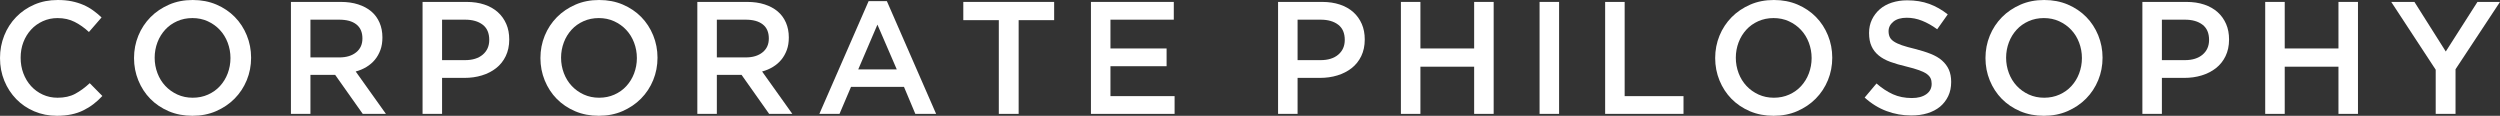
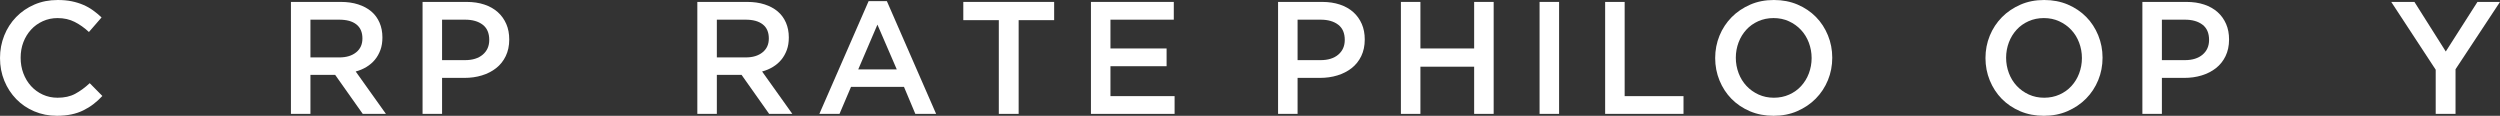
<svg xmlns="http://www.w3.org/2000/svg" id="_レイヤー_2" viewBox="0 0 312.62 14.48">
  <rect x="0" y="0" width="312.62" height="14.48" fill="#333333" stroke="none" />
  <defs>
    <style>.cls-1{fill:#fff;stroke-width:0px;}</style>
  </defs>
  <g id="_レイヤー_1-2">
    <path class="cls-1" d="M11.67,13.03c-.39.3-.82.56-1.27.78-.45.22-.95.39-1.49.5-.54.11-1.14.17-1.79.17-1.03,0-1.97-.19-2.84-.56-.87-.37-1.62-.88-2.25-1.53-.63-.65-1.13-1.41-1.49-2.29-.36-.88-.54-1.83-.54-2.84s.18-1.94.53-2.82c.35-.88.85-1.65,1.49-2.31.64-.66,1.4-1.18,2.28-1.56.88-.38,1.85-.57,2.92-.57.64,0,1.22.05,1.75.16.53.11,1.01.26,1.45.45.44.19.85.42,1.22.69.37.27.73.56,1.06.88l-1.58,1.82c-.56-.52-1.15-.94-1.78-1.26-.63-.32-1.34-.48-2.14-.48-.67,0-1.28.13-1.85.39-.57.26-1.06.61-1.47,1.06-.41.45-.73.97-.96,1.57-.23.6-.34,1.25-.34,1.94s.11,1.34.34,1.95c.23.61.55,1.14.96,1.59.41.45.9.81,1.47,1.07.57.26,1.18.39,1.85.39.85,0,1.59-.16,2.2-.49.61-.33,1.22-.77,1.82-1.33l1.58,1.6c-.36.39-.74.73-1.13,1.03Z" />
-     <path class="cls-1" d="M30.86,10.02c-.36.88-.87,1.65-1.52,2.31-.65.66-1.43,1.18-2.32,1.57-.89.39-1.88.58-2.96.58s-2.07-.19-2.96-.57c-.89-.38-1.66-.9-2.3-1.55-.64-.65-1.14-1.42-1.5-2.3-.36-.88-.54-1.81-.54-2.8s.18-1.92.54-2.8c.36-.88.87-1.65,1.52-2.31.65-.66,1.43-1.18,2.32-1.57.89-.39,1.88-.58,2.96-.58s2.07.19,2.96.57c.89.38,1.66.9,2.3,1.55.64.65,1.14,1.42,1.5,2.3.36.88.54,1.81.54,2.8s-.18,1.92-.54,2.8ZM28.47,5.33c-.23-.61-.56-1.14-.98-1.59-.42-.45-.92-.81-1.51-1.08-.59-.27-1.23-.4-1.92-.4s-1.33.13-1.91.39c-.58.26-1.08.61-1.49,1.06-.41.45-.74.97-.97,1.58-.23.61-.35,1.25-.35,1.93s.12,1.32.35,1.93c.23.61.56,1.14.98,1.59.42.45.92.81,1.51,1.08.59.27,1.23.4,1.92.4s1.33-.13,1.91-.39c.58-.26,1.08-.61,1.49-1.06.41-.45.74-.97.97-1.58.23-.61.35-1.25.35-1.93s-.12-1.32-.35-1.93Z" />
    <path class="cls-1" d="M45.36,14.24l-3.45-4.88h-3.09v4.88h-2.44V.24h6.24c.8,0,1.52.1,2.17.31.65.21,1.19.5,1.64.88.45.38.79.85,1.03,1.4.24.55.36,1.17.36,1.85,0,.59-.08,1.11-.25,1.57-.17.46-.4.87-.69,1.22-.29.35-.64.65-1.05.9-.41.25-.86.44-1.35.57l3.78,5.3h-2.9ZM44.56,3.05c-.51-.4-1.22-.59-2.15-.59h-3.59v4.72h3.61c.88,0,1.58-.21,2.11-.64s.78-1,.78-1.73c0-.78-.25-1.36-.76-1.76Z" />
    <path class="cls-1" d="M63.24,7.02c-.29.6-.69,1.1-1.2,1.5s-1.1.7-1.78.91c-.68.21-1.41.31-2.19.31h-2.79v4.5h-2.44V.24h5.52c.81,0,1.55.11,2.21.33.66.22,1.22.54,1.68.95.46.41.81.91,1.06,1.48.25.57.37,1.22.37,1.94,0,.79-.15,1.48-.44,2.08ZM60.36,3.09c-.55-.42-1.28-.63-2.21-.63h-2.87v5.06h2.87c.94,0,1.68-.23,2.22-.69.54-.46.81-1.07.81-1.84,0-.84-.27-1.48-.82-1.9Z" />
-     <path class="cls-1" d="M81.68,10.02c-.36.88-.87,1.65-1.52,2.31-.65.66-1.43,1.18-2.32,1.57-.89.39-1.88.58-2.96.58s-2.07-.19-2.96-.57c-.89-.38-1.66-.9-2.3-1.55-.64-.65-1.14-1.42-1.5-2.3-.36-.88-.54-1.81-.54-2.8s.18-1.92.54-2.8c.36-.88.87-1.65,1.52-2.31.65-.66,1.43-1.18,2.32-1.57.89-.39,1.88-.58,2.96-.58s2.07.19,2.96.57c.89.38,1.66.9,2.3,1.55.64.65,1.14,1.42,1.5,2.3.36.88.54,1.81.54,2.8s-.18,1.92-.54,2.8ZM79.29,5.33c-.23-.61-.56-1.14-.98-1.59-.42-.45-.92-.81-1.51-1.08-.59-.27-1.23-.4-1.92-.4s-1.33.13-1.91.39c-.58.26-1.08.61-1.49,1.06-.41.45-.74.97-.97,1.58-.23.61-.35,1.25-.35,1.93s.12,1.32.35,1.93c.23.61.56,1.14.98,1.59.42.45.92.81,1.51,1.08.59.27,1.23.4,1.92.4s1.33-.13,1.91-.39c.58-.26,1.08-.61,1.49-1.06.41-.45.74-.97.97-1.58.23-.61.35-1.25.35-1.93s-.12-1.32-.35-1.93Z" />
    <path class="cls-1" d="M96.18,14.24l-3.45-4.88h-3.09v4.88h-2.44V.24h6.24c.8,0,1.52.1,2.17.31.65.21,1.19.5,1.64.88.45.38.79.85,1.03,1.4.24.55.36,1.17.36,1.85,0,.59-.08,1.11-.25,1.57-.17.46-.4.87-.69,1.22-.29.35-.64.65-1.05.9-.41.25-.86.44-1.35.57l3.78,5.3h-2.9ZM95.38,3.05c-.51-.4-1.22-.59-2.15-.59h-3.59v4.72h3.61c.88,0,1.58-.21,2.11-.64s.78-1,.78-1.73c0-.78-.25-1.36-.76-1.76Z" />
    <path class="cls-1" d="M117.06,14.24h-2.6l-1.42-3.38h-6.62l-1.44,3.38h-2.52L108.62.14h2.28l6.16,14.1ZM109.72,3.08l-2.4,5.6h4.82l-2.42-5.6Z" />
    <path class="cls-1" d="M127.38,14.24h-2.48V2.52h-4.44V.24h11.36v2.28h-4.44v11.72Z" />
    <path class="cls-1" d="M146.78,2.46h-7.92v3.6h7.02v2.22h-7.02v3.74h8.02v2.22h-10.46V.24h10.36v2.22Z" />
    <path class="cls-1" d="M170.22,7.02c-.29.6-.69,1.1-1.2,1.5s-1.1.7-1.78.91c-.68.21-1.41.31-2.19.31h-2.79v4.5h-2.44V.24h5.52c.81,0,1.55.11,2.21.33.66.22,1.22.54,1.68.95.46.41.81.91,1.06,1.48.25.57.37,1.22.37,1.94,0,.79-.15,1.48-.44,2.08ZM167.34,3.09c-.55-.42-1.28-.63-2.21-.63h-2.87v5.06h2.87c.94,0,1.68-.23,2.22-.69.54-.46.81-1.07.81-1.84,0-.84-.27-1.48-.82-1.9Z" />
    <path class="cls-1" d="M177.62,8.34v5.9h-2.44V.24h2.44v5.82h6.72V.24h2.44v14h-2.44v-5.9h-6.72Z" />
    <path class="cls-1" d="M194.96.24v14h-2.44V.24h2.44Z" />
    <path class="cls-1" d="M200.72.24h2.44v11.78h7.36v2.22h-9.8V.24Z" />
    <path class="cls-1" d="M228.58,10.02c-.36.88-.87,1.65-1.52,2.31-.65.66-1.43,1.18-2.32,1.57-.89.39-1.88.58-2.96.58s-2.07-.19-2.96-.57c-.89-.38-1.66-.9-2.3-1.55-.64-.65-1.14-1.42-1.5-2.3-.36-.88-.54-1.81-.54-2.8s.18-1.92.54-2.8c.36-.88.87-1.65,1.52-2.31.65-.66,1.43-1.18,2.32-1.57.89-.39,1.88-.58,2.96-.58s2.07.19,2.96.57c.89.38,1.66.9,2.3,1.55.64.65,1.14,1.42,1.5,2.3.36.88.54,1.81.54,2.8s-.18,1.92-.54,2.8ZM226.19,5.33c-.23-.61-.56-1.14-.98-1.59-.42-.45-.92-.81-1.51-1.08-.59-.27-1.23-.4-1.92-.4s-1.33.13-1.91.39c-.58.26-1.08.61-1.49,1.06-.41.45-.74.97-.97,1.58-.23.61-.35,1.25-.35,1.93s.12,1.32.35,1.93c.23.61.56,1.14.98,1.59.42.45.92.81,1.51,1.08.59.27,1.23.4,1.92.4s1.33-.13,1.91-.39c.58-.26,1.08-.61,1.49-1.06.41-.45.74-.97.97-1.58.23-.61.35-1.25.35-1.93s-.12-1.32-.35-1.93Z" />
-     <path class="cls-1" d="M236.3,4.62c.09.2.26.39.51.56.25.17.59.33,1.02.48.43.15.99.3,1.65.46.73.19,1.39.39,1.96.62.57.23,1.04.5,1.41.83.37.33.66.71.85,1.14.19.43.29.94.29,1.53,0,.67-.12,1.26-.37,1.78-.25.52-.59.96-1.02,1.32-.44.36-.96.63-1.57.82-.61.19-1.29.28-2.02.28-1.08,0-2.11-.18-3.1-.55-.99-.37-1.9-.93-2.74-1.69l1.48-1.76c.68.59,1.37,1.04,2.06,1.35.69.31,1.48.47,2.36.47.76,0,1.36-.16,1.81-.48.45-.32.67-.75.67-1.3,0-.25-.04-.48-.13-.68-.09-.2-.25-.38-.48-.55-.23-.17-.56-.32-.96-.47-.41-.15-.94-.3-1.59-.46-.75-.17-1.41-.37-2-.58-.58-.21-1.07-.48-1.46-.8-.39-.32-.7-.71-.9-1.16-.21-.45-.31-1.01-.31-1.66,0-.61.12-1.17.36-1.67s.57-.93.98-1.29.92-.64,1.5-.83c.59-.19,1.22-.29,1.92-.29,1.03,0,1.95.15,2.77.45.82.3,1.59.74,2.31,1.31l-1.32,1.86c-.64-.47-1.27-.82-1.9-1.07-.63-.25-1.26-.37-1.9-.37-.72,0-1.28.16-1.68.49-.4.33-.6.72-.6,1.19,0,.28.05.52.14.72Z" />
    <path class="cls-1" d="M262.38,10.02c-.36.88-.87,1.65-1.52,2.31-.65.66-1.43,1.18-2.32,1.57-.89.39-1.88.58-2.96.58s-2.07-.19-2.96-.57c-.89-.38-1.66-.9-2.3-1.55-.64-.65-1.14-1.42-1.5-2.3-.36-.88-.54-1.81-.54-2.8s.18-1.92.54-2.8c.36-.88.87-1.65,1.52-2.31.65-.66,1.43-1.18,2.32-1.57.89-.39,1.88-.58,2.96-.58s2.07.19,2.96.57c.89.38,1.66.9,2.3,1.55.64.65,1.14,1.42,1.5,2.3.36.88.54,1.81.54,2.8s-.18,1.92-.54,2.8ZM259.99,5.33c-.23-.61-.56-1.14-.98-1.59-.42-.45-.92-.81-1.51-1.08-.59-.27-1.23-.4-1.92-.4s-1.33.13-1.91.39c-.58.26-1.08.61-1.49,1.06-.41.45-.74.97-.97,1.58-.23.61-.35,1.25-.35,1.93s.12,1.32.35,1.93c.23.61.56,1.14.98,1.59.42.45.92.81,1.51,1.08.59.27,1.23.4,1.92.4s1.33-.13,1.91-.39c.58-.26,1.08-.61,1.49-1.06.41-.45.74-.97.97-1.58.23-.61.35-1.25.35-1.93s-.12-1.32-.35-1.93Z" />
    <path class="cls-1" d="M278.3,7.02c-.29.6-.69,1.1-1.2,1.5s-1.1.7-1.78.91c-.68.21-1.41.31-2.19.31h-2.79v4.5h-2.44V.24h5.52c.81,0,1.55.11,2.21.33.66.22,1.22.54,1.68.95.46.41.81.91,1.06,1.48.25.57.37,1.22.37,1.94,0,.79-.15,1.48-.44,2.08ZM275.42,3.09c-.55-.42-1.28-.63-2.21-.63h-2.87v5.06h2.87c.94,0,1.68-.23,2.22-.69.54-.46.81-1.07.81-1.84,0-.84-.27-1.48-.82-1.9Z" />
-     <path class="cls-1" d="M285.7,8.34v5.9h-2.44V.24h2.44v5.82h6.72V.24h2.44v14h-2.44v-5.9h-6.72Z" />
    <path class="cls-1" d="M307.06,14.24h-2.48v-5.52l-5.56-8.48h2.9l3.92,6.2,3.96-6.2h2.82l-5.56,8.42v5.58Z" />
  </g>
</svg>